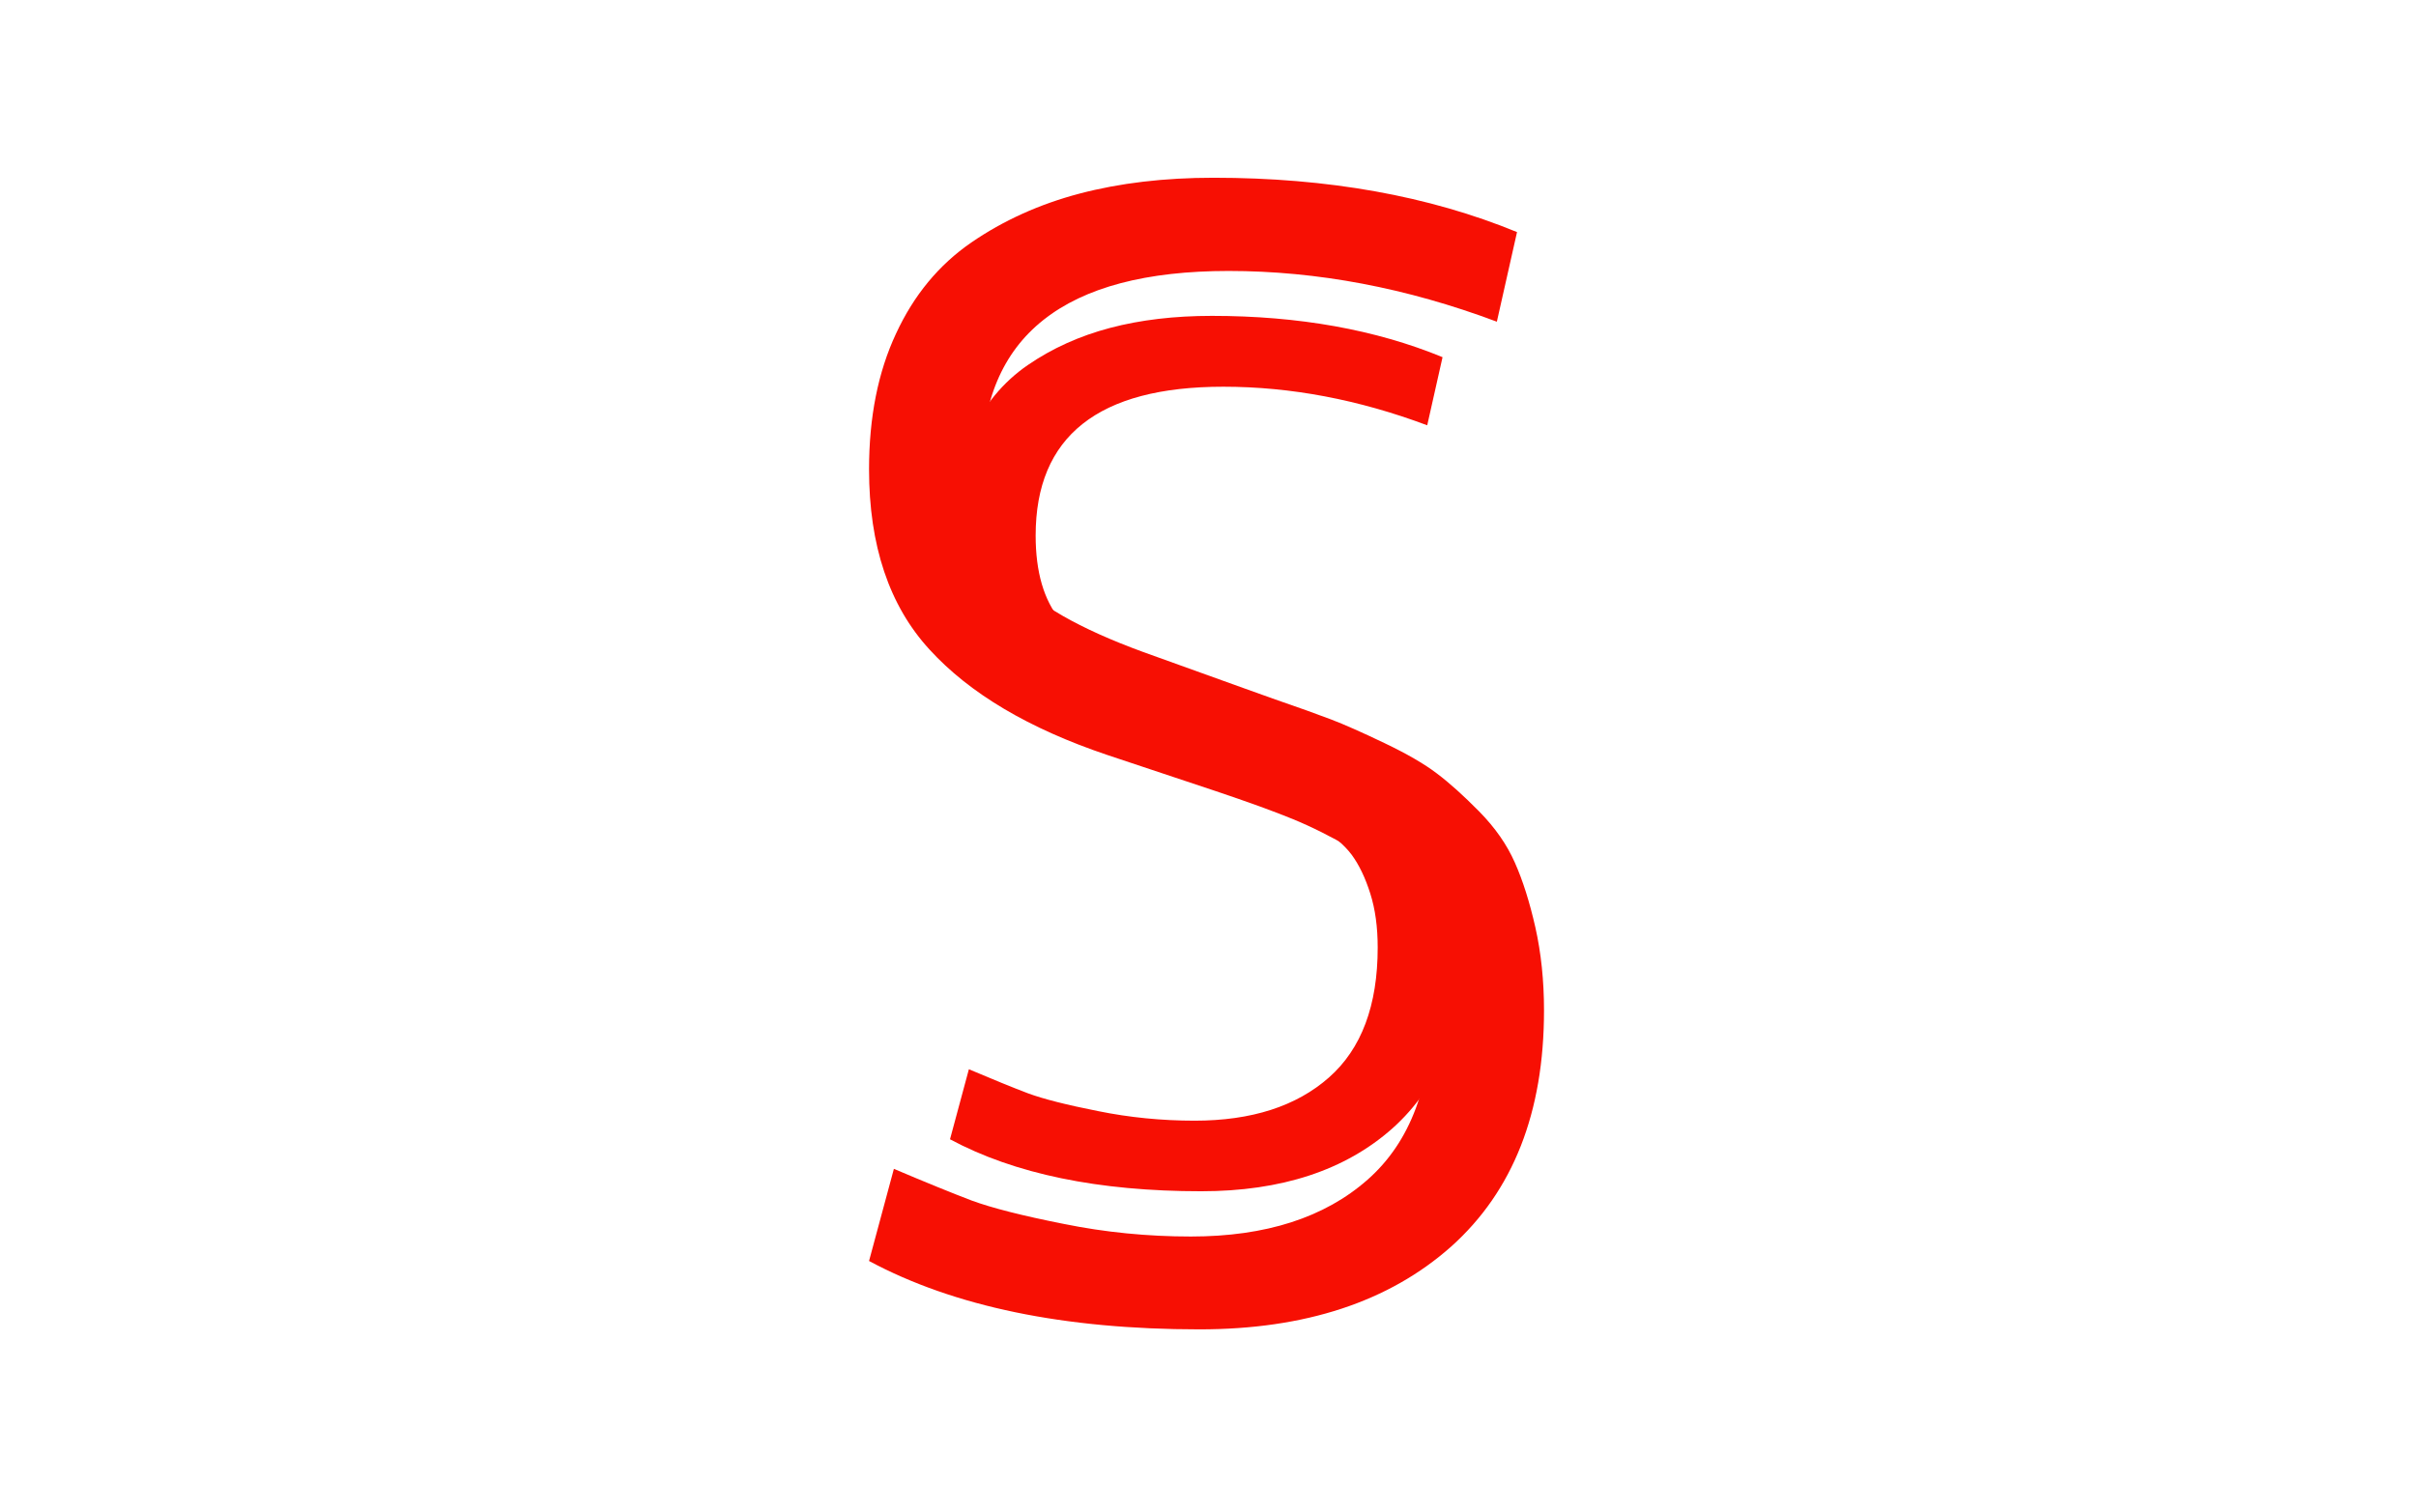
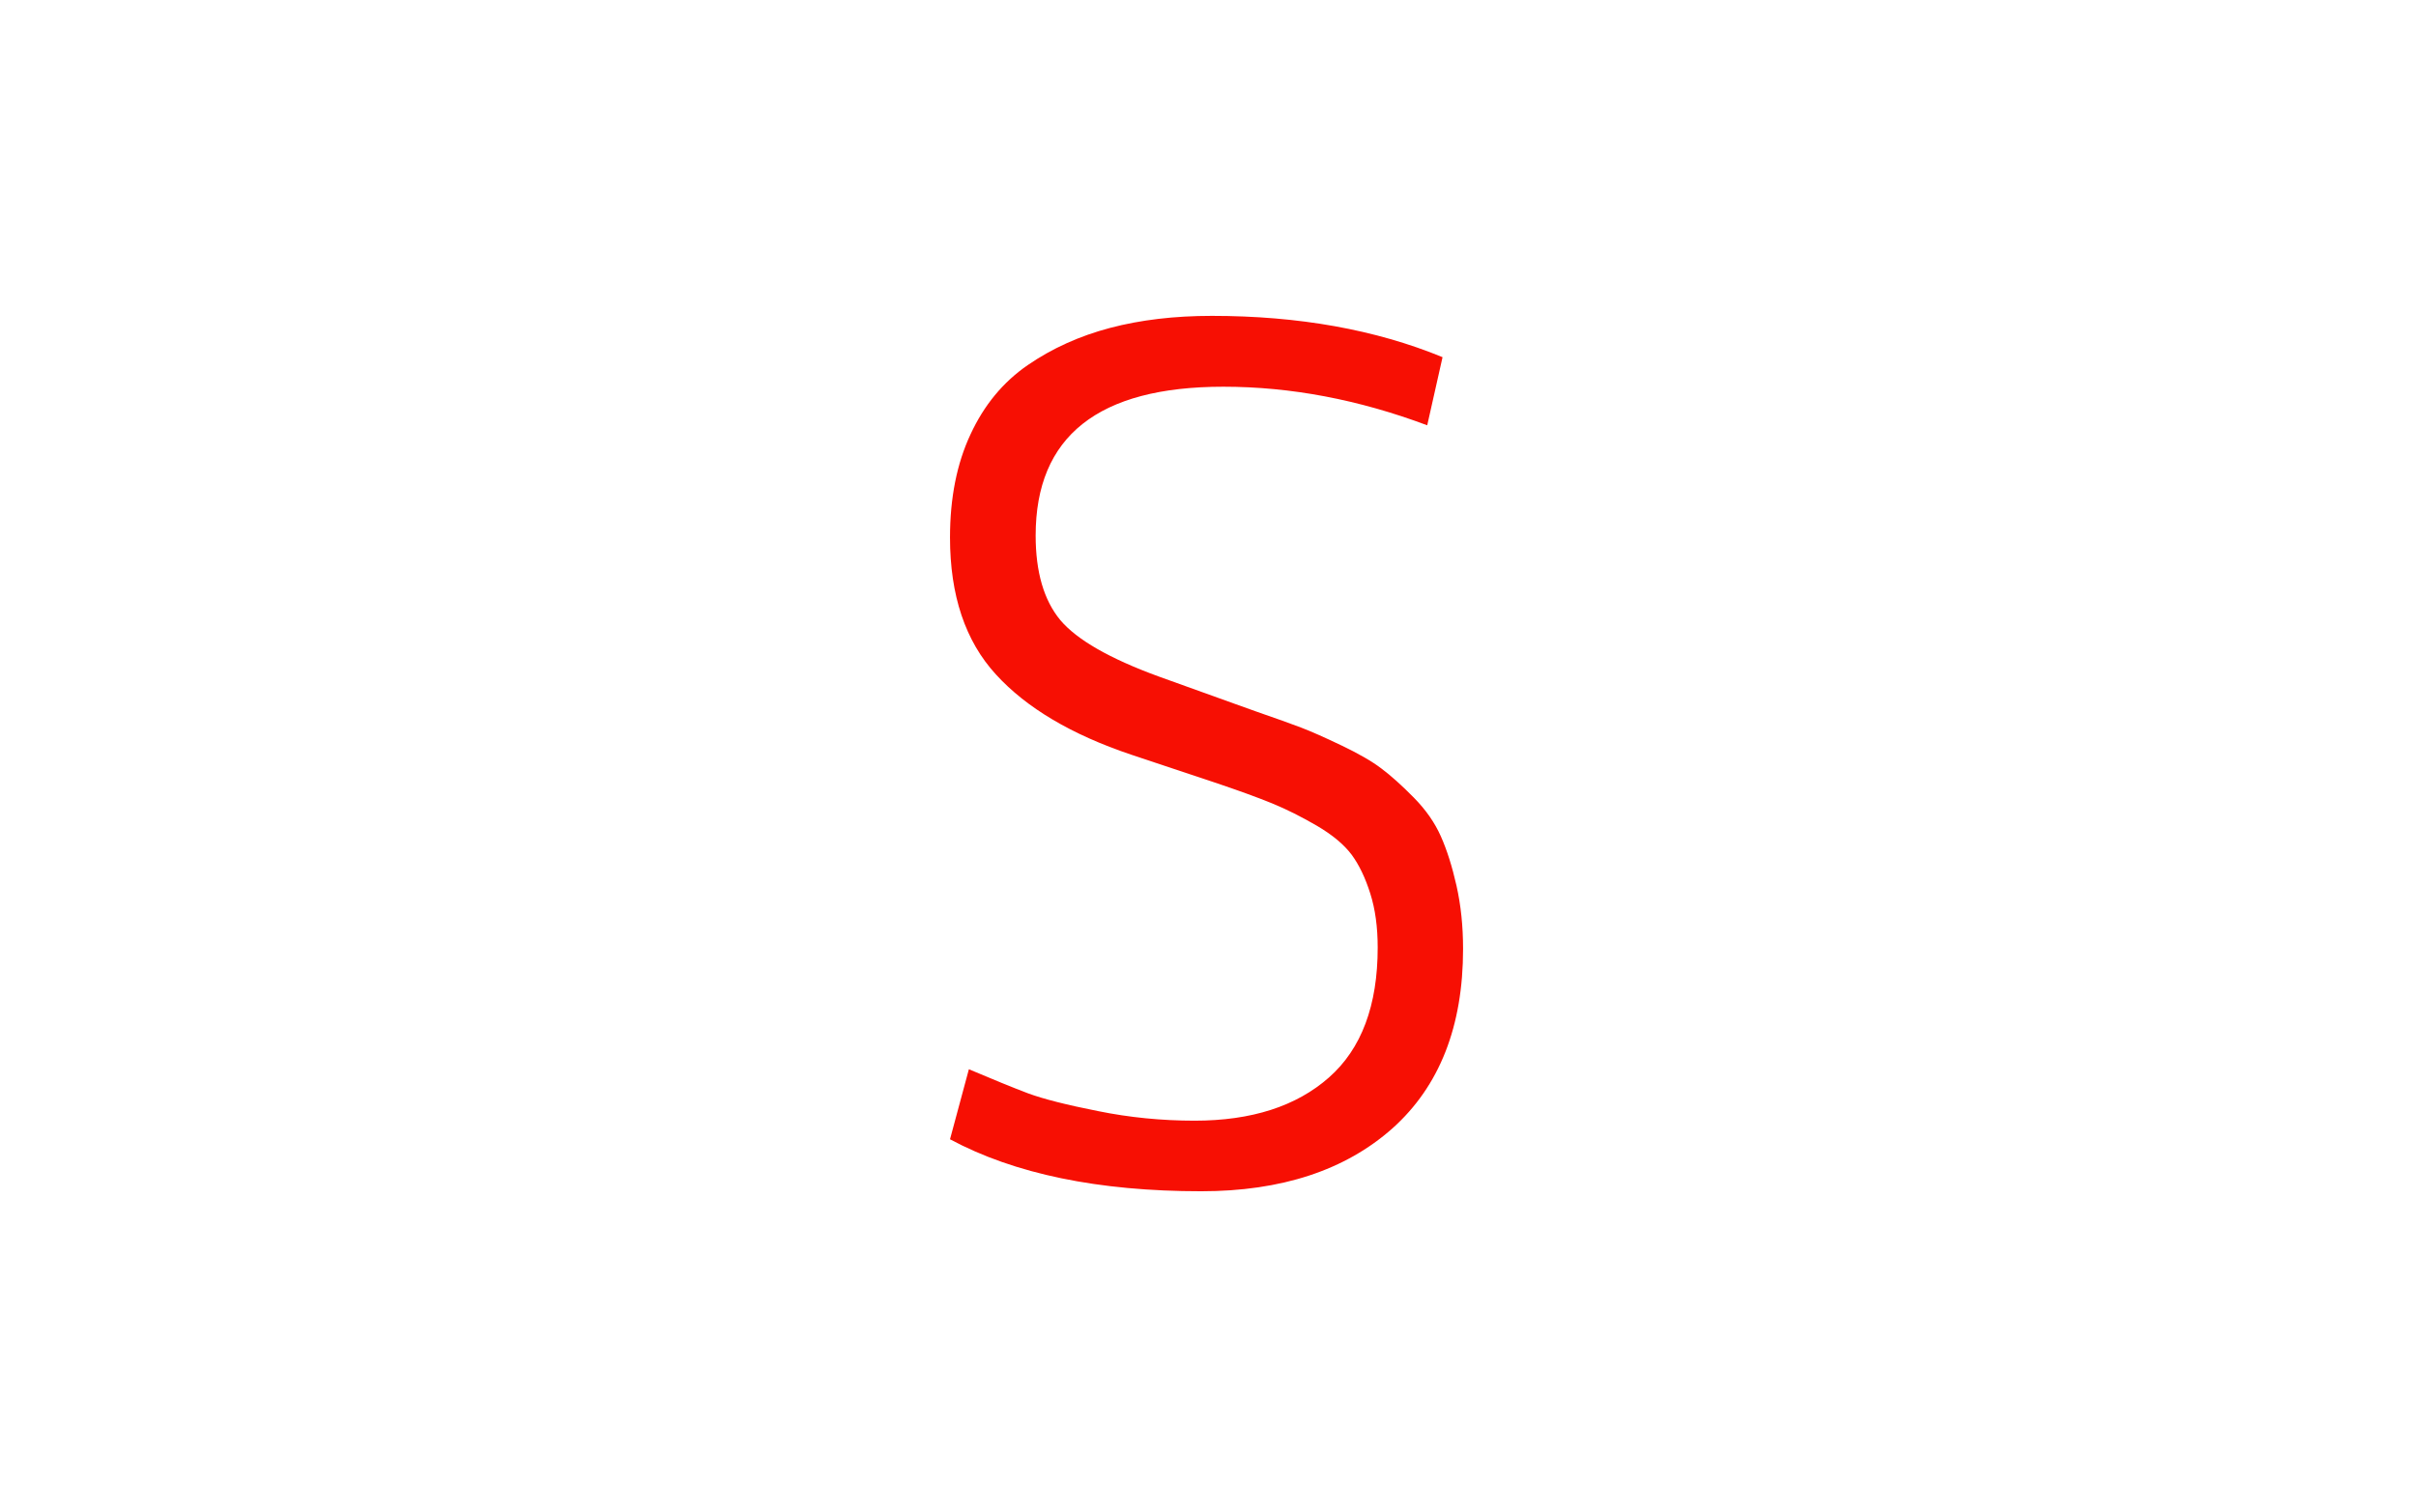
<svg xmlns="http://www.w3.org/2000/svg" version="1.1" width="2000" height="1252" viewBox="0 0 2000 1252">
  <g transform="matrix(1,0,0,1,-1.212,-2.019)">
    <svg viewBox="0 0 396 248" data-background-color="#ffffff" preserveAspectRatio="xMidYMid meet" height="1252" width="2000">
      <g id="tight-bounds" transform="matrix(1,0,0,1,0.24,0.4)">
        <svg viewBox="0 0 395.52 247.2" height="247.2" width="395.52">
          <g>
            <svg />
          </g>
          <g>
            <svg viewBox="0 0 395.52 247.2" height="247.2" width="395.52">
              <mask id="f09cb10c-3c9c-43a7-9e12-3832b67e4386">
-                 <rect width="395.52" height="247.2" fill="white" />
                <g transform="matrix(1,0,0,1,142.234,37.08)" id="clone">
                  <svg viewBox="0 0 111.052 173.04" height="173.04" width="111.052">
                    <g>
                      <svg viewBox="0 0 111.052 173.04" height="173.04" width="111.052">
                        <g>
                          <svg viewBox="0 0 111.052 173.04" height="173.04" width="111.052">
                            <g>
                              <svg viewBox="0 0 111.052 173.04" height="173.04" width="111.052">
                                <g id="SvgjsG1225">
                                  <svg viewBox="0 0 111.052 173.04" height="173.04" width="111.052" id="SvgjsSvg1224">
                                    <g>
                                      <svg viewBox="0 0 111.052 173.04" height="173.04" width="111.052">
                                        <g transform="matrix(1,0,0,1,0,0)">
                                          <svg width="111.052" viewBox="-0.44 -34.76 24.75 38" height="173.04" data-palette-color="#f70f03">
-                                             <path d="M20.56-30.25L20-27.76Q16.24-29.17 12.55-29.17L12.55-29.17Q5.69-29.17 5.69-23.73L5.69-23.73Q5.69-21.73 6.59-20.64 7.5-19.56 10.18-18.58L10.18-18.58 12.96-17.58Q13.23-17.48 13.77-17.29L13.77-17.29Q14.84-16.92 15.39-16.71 15.94-16.5 16.88-16.05 17.82-15.6 18.33-15.21 18.85-14.82 19.51-14.15 20.17-13.48 20.5-12.73 20.83-11.99 21.07-10.93 21.31-9.86 21.31-8.62L21.31-8.62Q21.31-4.37 18.73-2.06 16.14 0.24 11.74 0.24L11.74 0.24Q6.1 0.24 2.56-1.66L2.56-1.66 3.25-4.22Q4.57-3.66 5.41-3.34 6.25-3.03 7.97-2.69 9.69-2.34 11.5-2.34L11.5-2.34Q14.62-2.34 16.41-3.92 18.19-5.49 18.19-8.67L18.19-8.67Q18.19-9.79 17.92-10.64 17.65-11.5 17.24-12.06 16.82-12.62 15.97-13.12 15.11-13.62 14.33-13.94 13.55-14.26 12.18-14.72L12.18-14.72 9.18-15.72Q5.91-16.82 4.24-18.65 2.56-20.48 2.56-23.66L2.56-23.66Q2.56-25.83 3.31-27.43 4.05-29.03 5.4-29.96 6.74-30.88 8.41-31.32 10.08-31.76 12.13-31.76L12.13-31.76Q16.89-31.76 20.56-30.25L20.56-30.25Z" opacity="1" transform="matrix(1,0,0,1,0,0)" fill="black" class="wordmark-text-0" id="SvgjsPath1223" stroke-width="5" stroke="black" stroke-linejoin="round" />
+                                             <path d="M20.56-30.25L20-27.76Q16.24-29.17 12.55-29.17L12.55-29.17Q5.69-29.17 5.69-23.73L5.69-23.73Q5.69-21.73 6.59-20.64 7.5-19.56 10.18-18.58L10.18-18.58 12.96-17.58Q13.23-17.48 13.77-17.29L13.77-17.29Q14.84-16.92 15.39-16.71 15.94-16.5 16.88-16.05 17.82-15.6 18.33-15.21 18.85-14.82 19.51-14.15 20.17-13.48 20.5-12.73 20.83-11.99 21.07-10.93 21.31-9.86 21.31-8.62L21.31-8.62Q21.31-4.37 18.73-2.06 16.14 0.24 11.74 0.24L11.74 0.24Q6.1 0.24 2.56-1.66L2.56-1.66 3.25-4.22Q4.57-3.66 5.41-3.34 6.25-3.03 7.97-2.69 9.69-2.34 11.5-2.34L11.5-2.34Q14.62-2.34 16.41-3.92 18.19-5.49 18.19-8.67L18.19-8.67Q18.19-9.79 17.92-10.64 17.65-11.5 17.24-12.06 16.82-12.62 15.97-13.12 15.11-13.62 14.33-13.94 13.55-14.26 12.18-14.72L12.18-14.72 9.18-15.72Q5.91-16.82 4.24-18.65 2.56-20.48 2.56-23.66L2.56-23.66Q2.56-25.83 3.31-27.43 4.05-29.03 5.4-29.96 6.74-30.88 8.41-31.32 10.08-31.76 12.13-31.76L12.13-31.76Q16.89-31.76 20.56-30.25L20.56-30.25" opacity="1" transform="matrix(1,0,0,1,0,0)" fill="black" class="wordmark-text-0" id="SvgjsPath1223" stroke-width="5" stroke="black" stroke-linejoin="round" />
                                          </svg>
                                        </g>
                                      </svg>
                                    </g>
                                  </svg>
                                </g>
                              </svg>
                            </g>
                          </svg>
                        </g>
                      </svg>
                    </g>
                  </svg>
                </g>
              </mask>
              <g mask="url(#f09cb10c-3c9c-43a7-9e12-3832b67e4386)">
                <g>
-                   <path d="M248.672 38.068l-3.306 14.698c-14.796-5.549-29.455-8.323-43.976-8.323v0c-26.995 0-40.493 10.704-40.493 32.112v0c0 7.87 1.771 13.95 5.313 18.239 3.581 4.25 10.645 8.303 21.191 12.16v0l16.409 5.903c1.063 0.394 2.656 0.964 4.782 1.712v0c4.211 1.456 7.398 2.597 9.562 3.423 2.164 0.826 5.096 2.125 8.795 3.896 3.699 1.771 6.552 3.424 8.559 4.959 2.046 1.535 4.368 3.62 6.966 6.257 2.597 2.637 4.545 5.431 5.843 8.381 1.299 2.912 2.42 6.454 3.365 10.626 0.944 4.211 1.417 8.756 1.417 13.635v0c0 16.725-5.076 29.632-15.229 38.722-10.192 9.051-23.946 13.576-41.261 13.577v0c-22.195 0-40.257-3.738-54.188-11.216v0l4.073-15.111c5.194 2.204 9.444 3.935 12.75 5.195 3.306 1.22 8.343 2.499 15.111 3.837 6.769 1.377 13.714 2.066 20.837 2.066v0c12.278 0 21.939-3.109 28.983-9.327 7.005-6.178 10.507-15.524 10.507-28.038v0c0-4.407-0.531-8.284-1.594-11.629-1.063-3.384-2.4-6.178-4.014-8.382-1.653-2.204-4.152-4.289-7.496-6.257-3.384-1.968-6.611-3.581-9.681-4.84-3.069-1.259-7.3-2.794-12.691-4.604v0l-17.708-5.903c-12.868-4.329-22.588-10.094-29.16-17.295-6.611-7.201-9.917-17.059-9.917-29.573v0c0-8.539 1.476-15.957 4.427-22.254 2.912-6.296 7.024-11.274 12.337-14.934 5.273-3.62 11.196-6.296 17.768-8.028 6.572-1.731 13.891-2.597 21.958-2.597v0c18.732 0 35.318 2.971 49.761 8.913z" fill="#f70f03" fill-rule="nonzero" stroke="none" stroke-width="1" stroke-linecap="butt" stroke-linejoin="miter" stroke-miterlimit="10" stroke-dasharray="" stroke-dashoffset="0" font-family="none" font-weight="none" font-size="none" text-anchor="none" style="mix-blend-mode: normal" data-fill-palette-color="tertiary" />
-                 </g>
+                   </g>
              </g>
              <g transform="matrix(1,0,0,1,142.234,37.08)">
                <svg viewBox="0 0 111.052 173.04" height="173.04" width="111.052">
                  <g>
                    <svg viewBox="0 0 111.052 173.04" height="173.04" width="111.052">
                      <g>
                        <svg viewBox="0 0 111.052 173.04" height="173.04" width="111.052">
                          <g>
                            <svg viewBox="0 0 111.052 173.04" height="173.04" width="111.052">
                              <g id="textblocktransform">
                                <svg viewBox="0 0 111.052 173.04" height="173.04" width="111.052" id="textblock">
                                  <g>
                                    <svg viewBox="0 0 111.052 173.04" height="173.04" width="111.052">
                                      <g transform="matrix(1,0,0,1,0,0)">
                                        <svg width="111.052" viewBox="-0.44 -34.76 24.75 38" height="173.04" data-palette-color="#f70f03">
                                          <path d="M20.56-30.25L20-27.76Q16.24-29.17 12.55-29.17L12.55-29.17Q5.69-29.17 5.69-23.73L5.69-23.73Q5.69-21.73 6.59-20.64 7.5-19.56 10.18-18.58L10.18-18.58 12.96-17.58Q13.23-17.48 13.77-17.29L13.77-17.29Q14.84-16.92 15.39-16.71 15.94-16.5 16.88-16.05 17.82-15.6 18.33-15.21 18.85-14.82 19.51-14.15 20.17-13.48 20.5-12.73 20.83-11.99 21.07-10.93 21.31-9.86 21.31-8.62L21.31-8.62Q21.31-4.37 18.73-2.06 16.14 0.24 11.74 0.24L11.74 0.24Q6.1 0.24 2.56-1.66L2.56-1.66 3.25-4.22Q4.57-3.66 5.41-3.34 6.25-3.03 7.97-2.69 9.69-2.34 11.5-2.34L11.5-2.34Q14.62-2.34 16.41-3.92 18.19-5.49 18.19-8.67L18.19-8.67Q18.19-9.79 17.92-10.64 17.65-11.5 17.24-12.06 16.82-12.62 15.97-13.12 15.11-13.62 14.33-13.94 13.55-14.26 12.18-14.72L12.18-14.72 9.18-15.72Q5.91-16.82 4.24-18.65 2.56-20.48 2.56-23.66L2.56-23.66Q2.56-25.83 3.31-27.43 4.05-29.03 5.4-29.96 6.74-30.88 8.41-31.32 10.08-31.76 12.13-31.76L12.13-31.76Q16.89-31.76 20.56-30.25L20.56-30.25Z" opacity="1" transform="matrix(1,0,0,1,0,0)" fill="#f70f03" class="wordmark-text-0" data-fill-palette-color="primary" id="text-0" />
                                        </svg>
                                      </g>
                                    </svg>
                                  </g>
                                </svg>
                              </g>
                            </svg>
                          </g>
                        </svg>
                      </g>
                    </svg>
                  </g>
                </svg>
              </g>
            </svg>
          </g>
          <defs />
        </svg>
-         <rect width="395.52" height="247.2" fill="none" stroke="none" visibility="hidden" />
      </g>
    </svg>
  </g>
</svg>